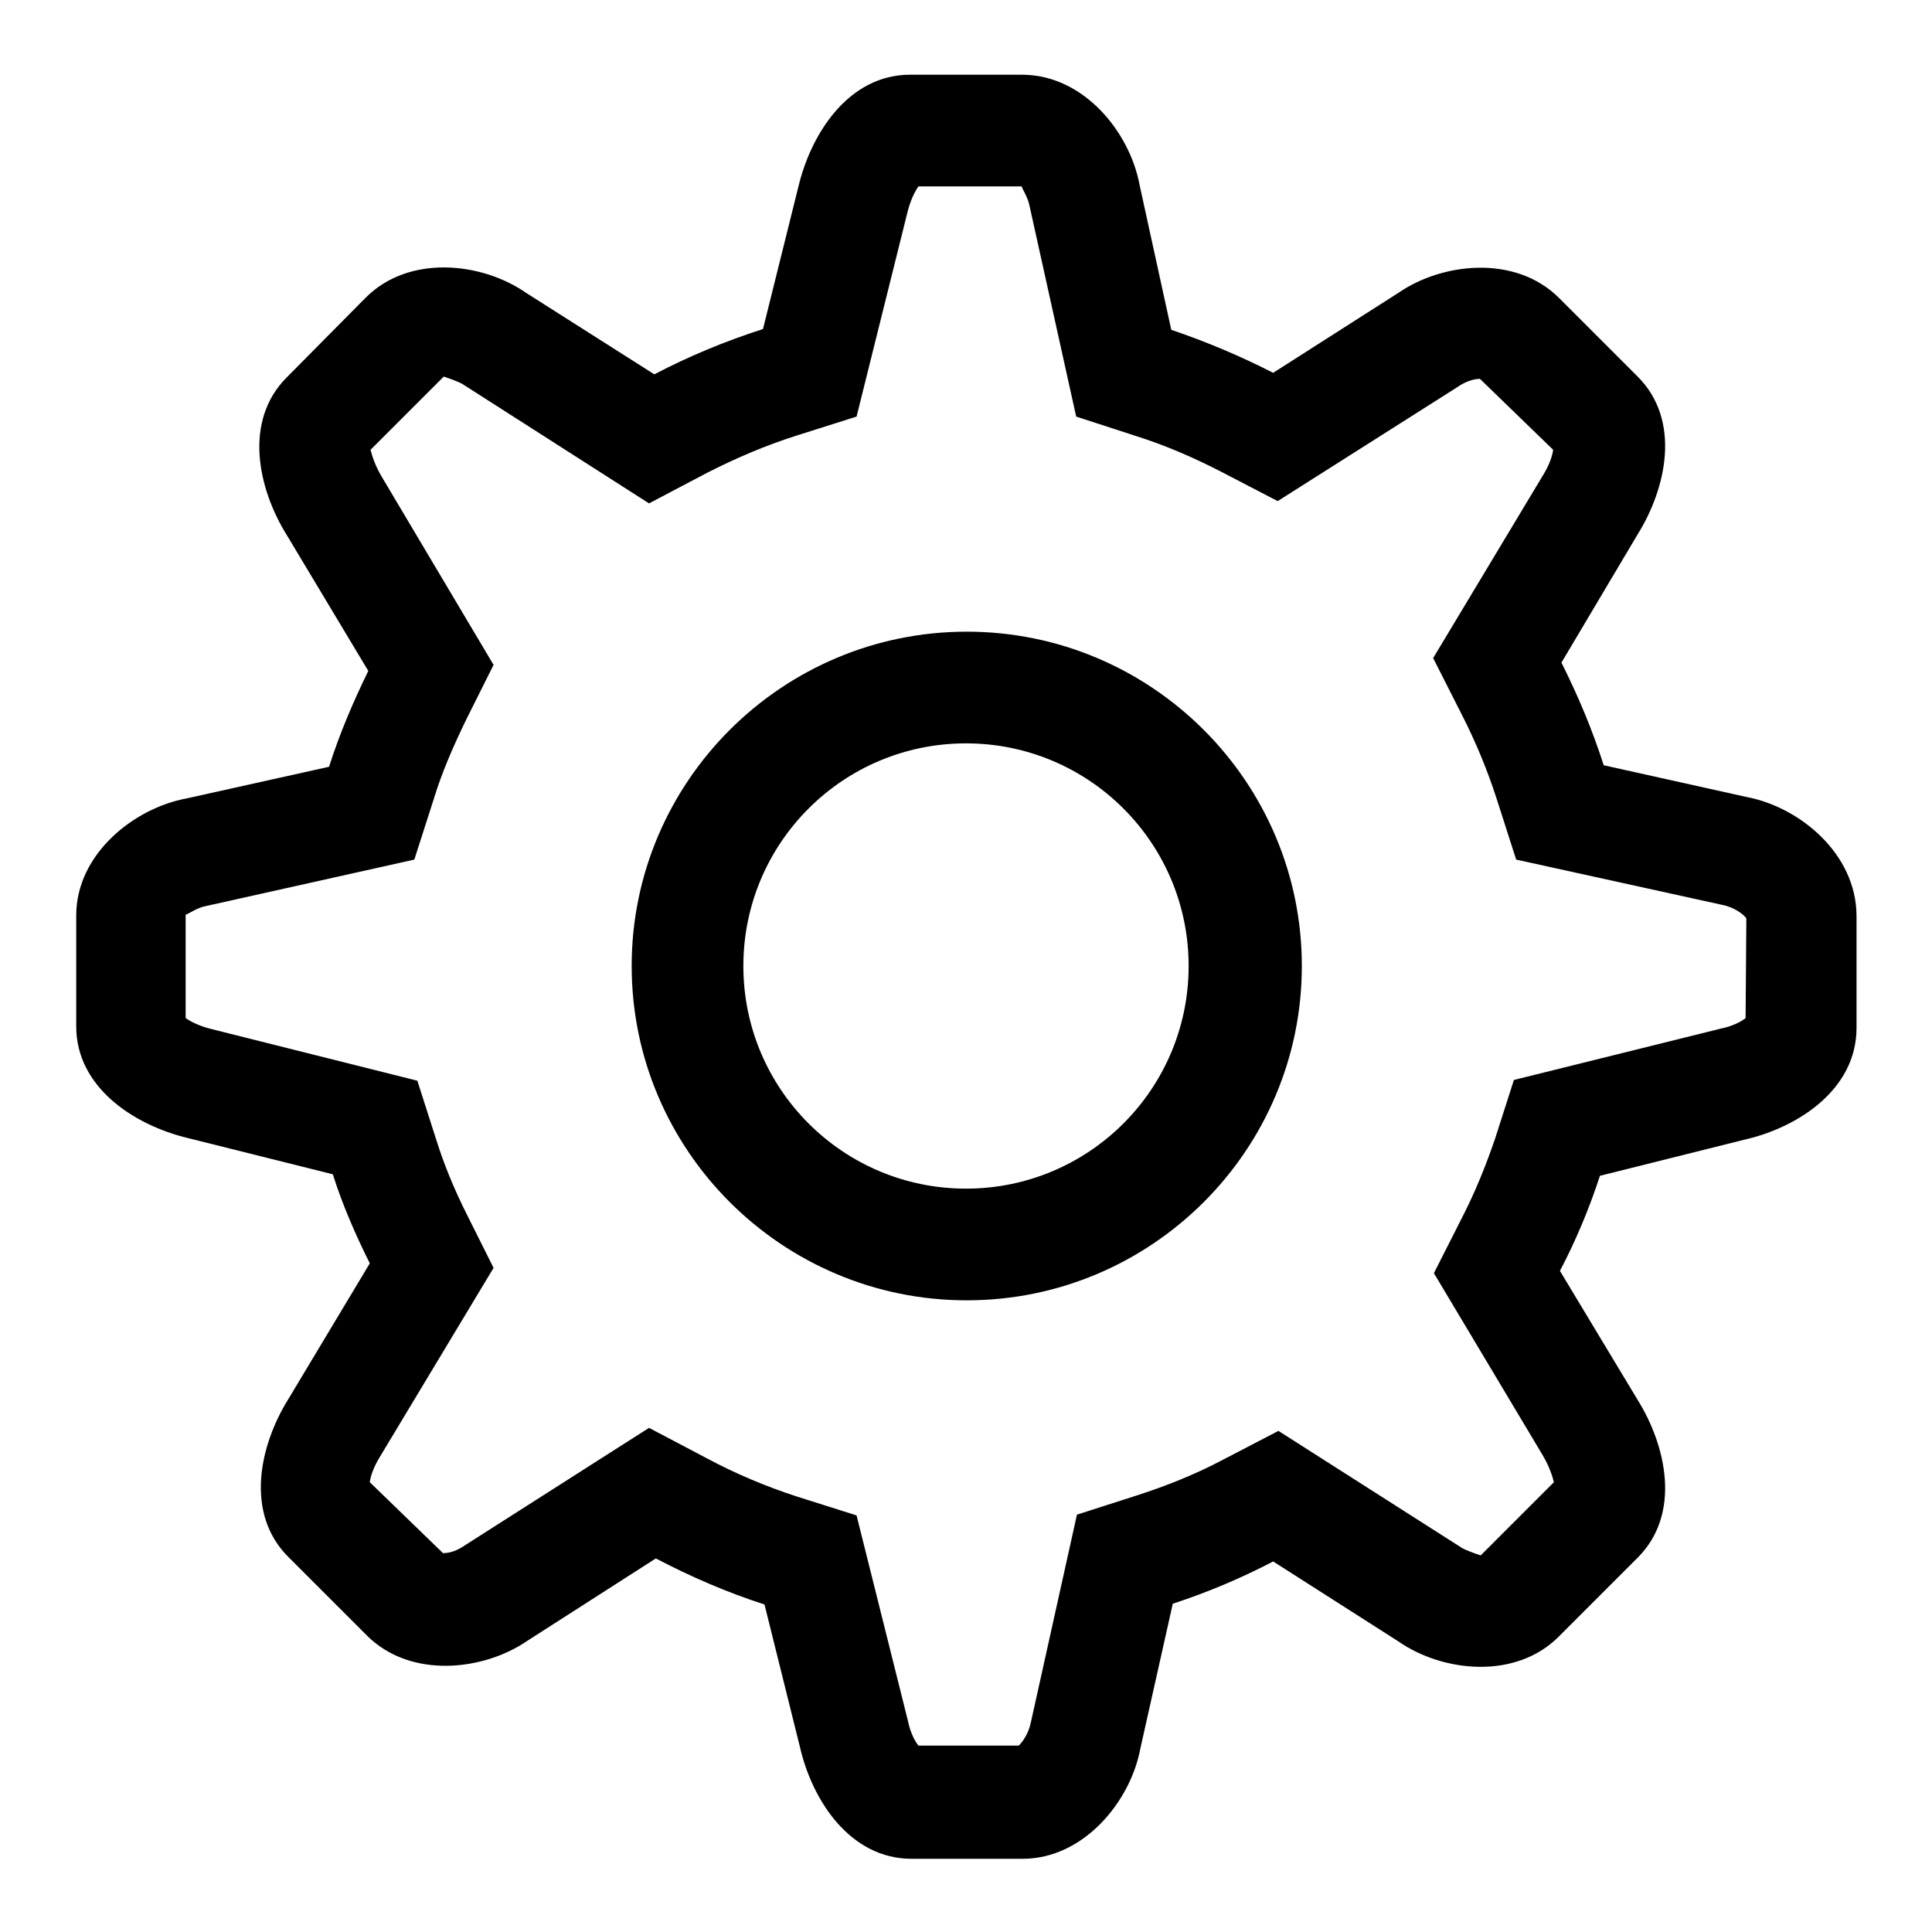
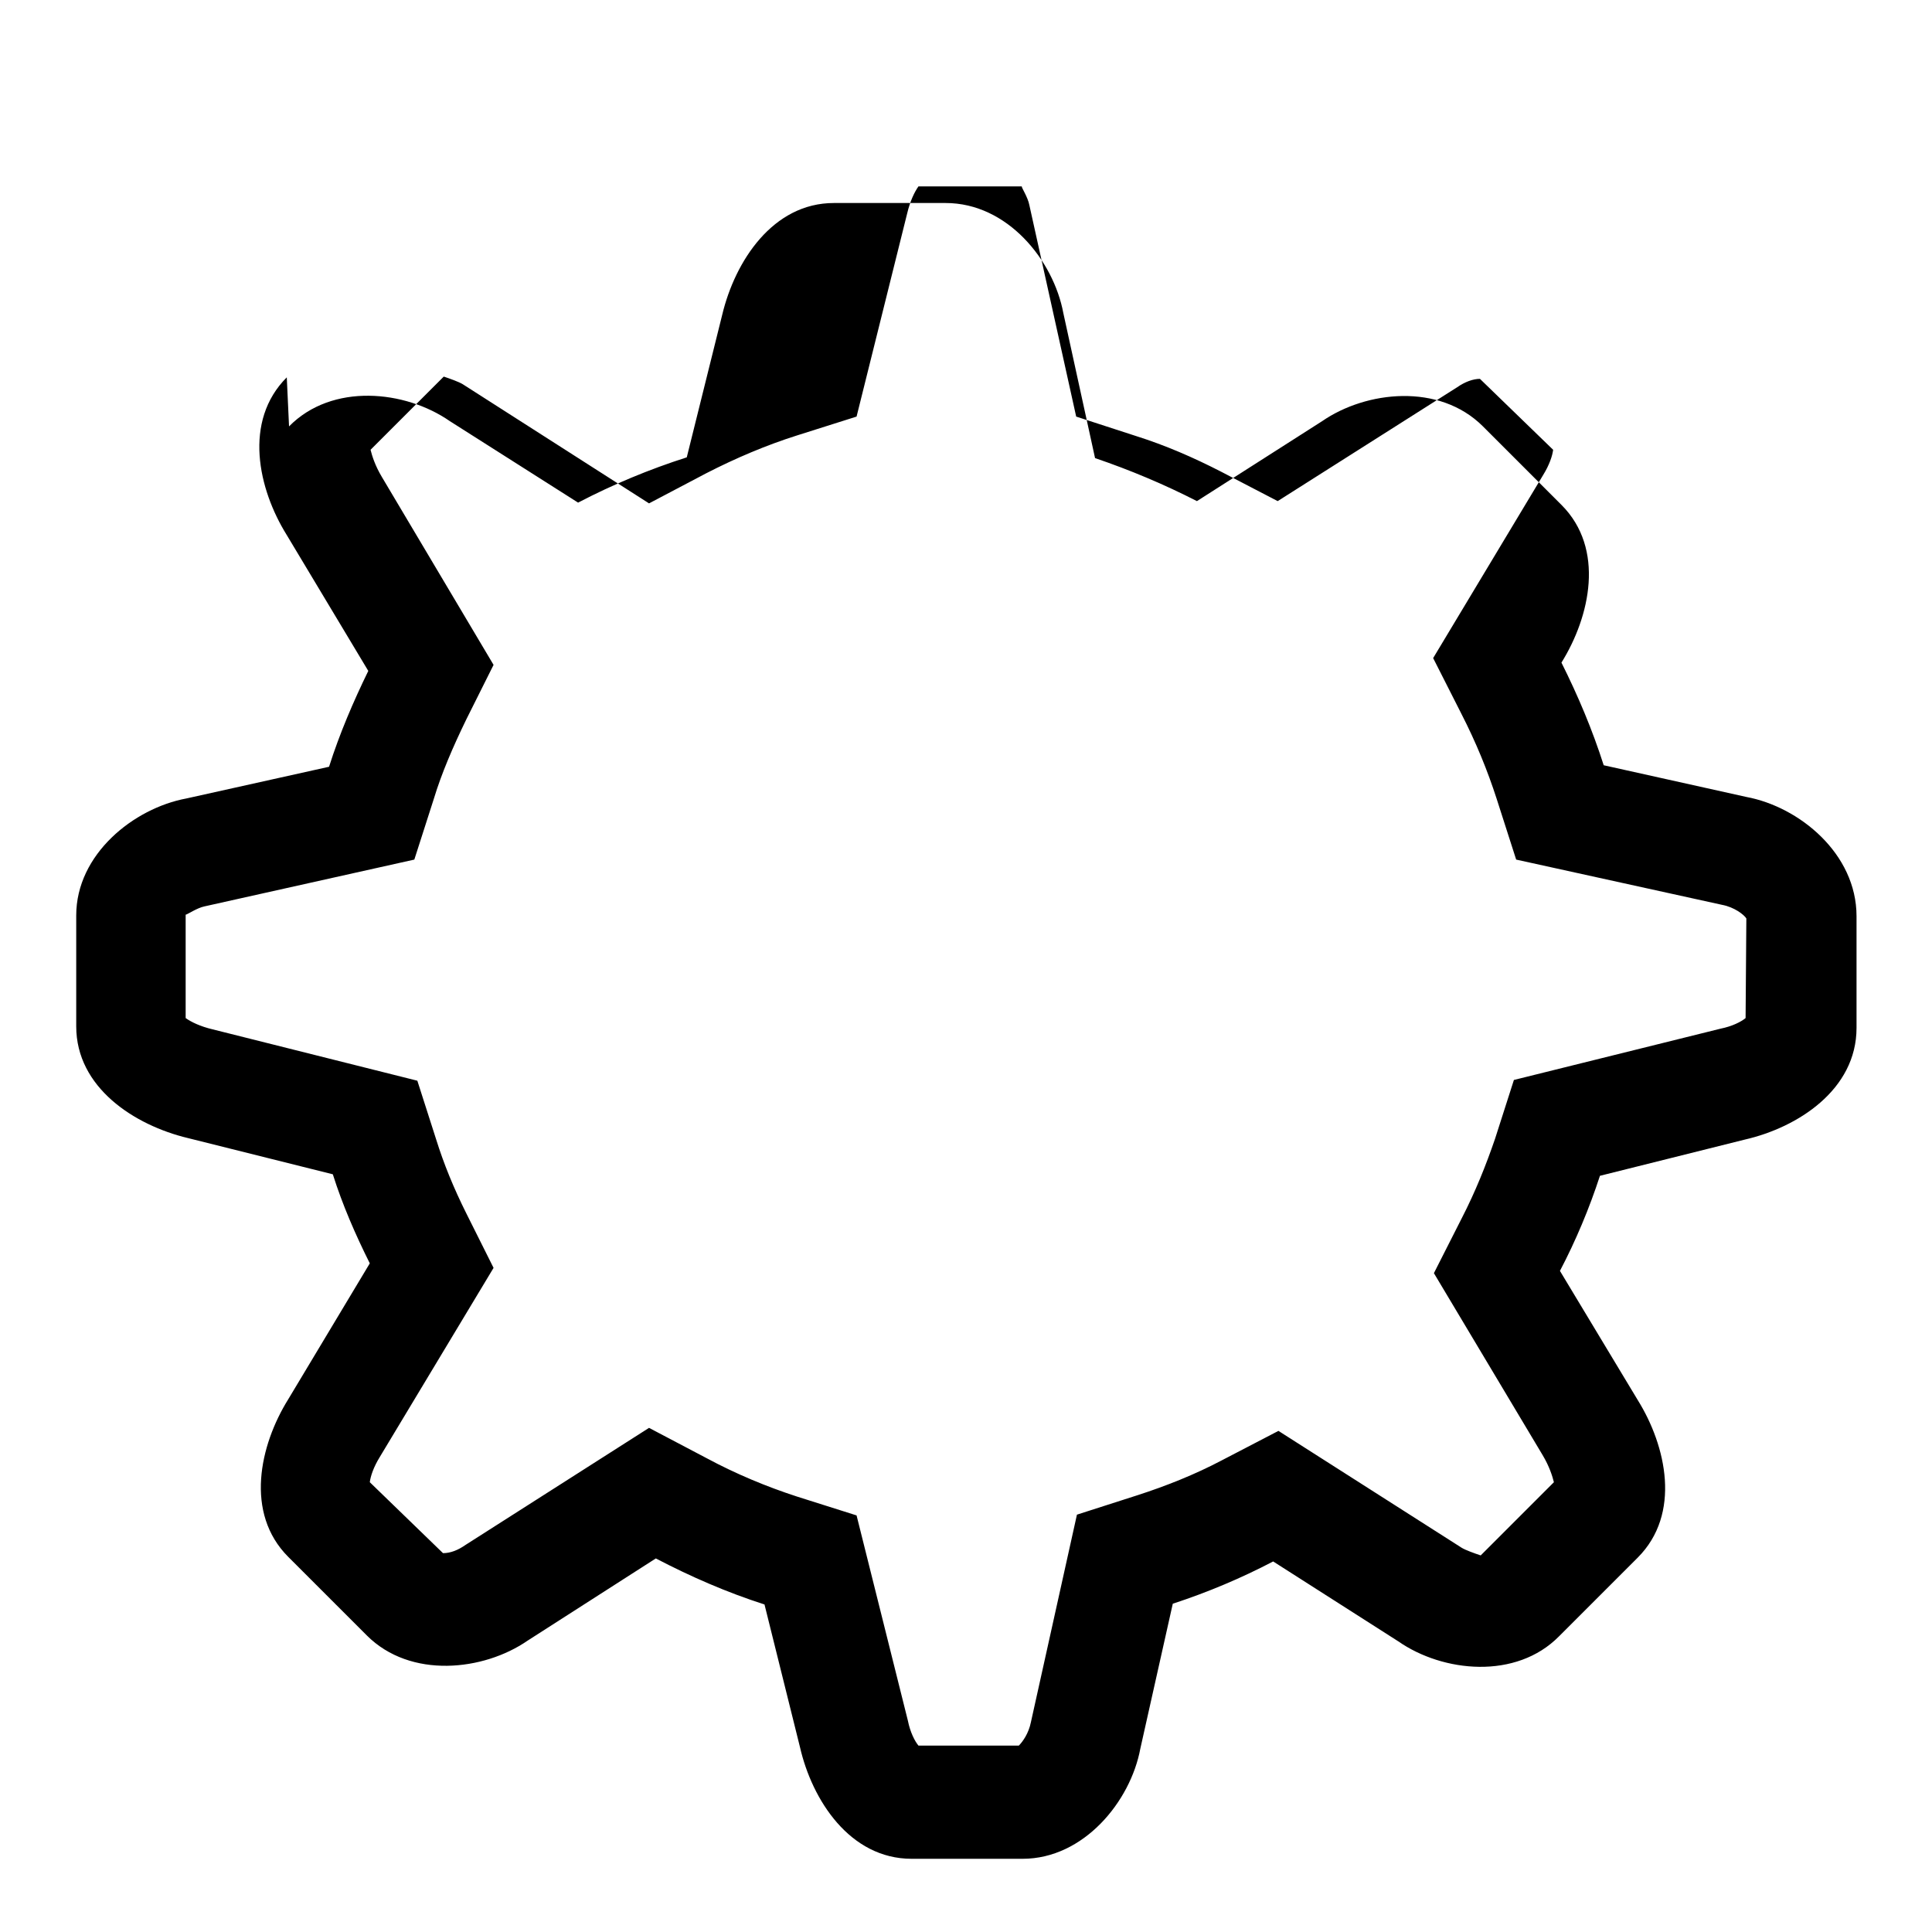
<svg xmlns="http://www.w3.org/2000/svg" version="1.1" x="0px" y="0px" viewBox="0 0 256 256" enable-background="new 0 0 256 256" xml:space="preserve">
  <g>
    <g>
-       <path fill="#000000" d="M231.4,105.6l-18.9-4.2c-1.5-4.7-3.4-9.2-5.6-13.6L217,70.8c3.8-6.1,5.8-15.1,0-20.9l-10.4-10.4c-5.8-5.8-15.5-4.7-21.3-0.7l-16.6,10.6c-4.3-2.2-8.8-4.1-13.5-5.7l-4.2-19.2c-1.3-7-7.4-14.6-15.6-14.6h-14.8c-8.1,0-13.1,7.7-14.8,14.8l-4.7,18.9c-5,1.6-9.8,3.6-14.4,6l-17-10.8c-5.9-4.1-15.6-5.1-21.3,0.7L38,50c-5.8,5.8-3.8,14.8,0,20.9l10.8,18c-2,4.1-3.8,8.3-5.2,12.7l-18.9,4.2c-7,1.3-14.6,7.4-14.6,15.5V136c0,8.1,7.7,13.1,14.8,14.8l19.2,4.8c1.3,4.1,3,8,4.9,11.8l-10.8,18c-3.8,6.1-5.8,15.1,0,20.9l10.4,10.4c5.8,5.8,15.5,4.7,21.3,0.7l17-10.9c4.6,2.4,9.4,4.5,14.4,6.1l4.7,18.9c1.6,7,6.6,14.8,14.8,14.8h14.7c8.1,0,14.3-7.6,15.6-14.6l4.3-19.2c4.6-1.5,9.1-3.4,13.3-5.6l16.6,10.6c5.9,4.1,15.6,5.1,21.3-0.7l10.4-10.4c5.8-5.8,3.8-14.8,0-20.9l-10.3-17.1c2.1-4,3.9-8.3,5.3-12.6l19.2-4.8c7-1.6,14.8-6.6,14.8-14.8v-14.8C246,113.1,238.4,106.9,231.4,105.6z M231.3,134.9c-0.6,0.5-1.8,1.1-3.3,1.4l-27.4,6.8l-2.5,7.8c-1.2,3.5-2.6,7-4.4,10.5l-3.7,7.3l14.4,24.1c0.9,1.5,1.3,2.8,1.5,3.6l-9.7,9.7c-0.9-0.3-2-0.7-2.5-1l-24.3-15.5l-7.5,3.9c-3.6,1.9-7.4,3.4-11.1,4.6l-8.1,2.6l-6.1,27.5c-0.3,1.5-1.1,2.6-1.6,3.1h-13.3c-0.5-0.6-1.1-1.8-1.4-3.3l-6.8-27.2l-7.9-2.5c-4-1.3-8.1-3-12-5.1l-7.6-4l-24.3,15.5c-1,0.7-2,1.1-3,1.1l-9.7-9.4c0.1-0.8,0.5-2,1.3-3.3l15.1-25.1l-3.6-7.2c-1.7-3.4-3-6.6-4-9.8l-2.5-7.8l-27.1-6.8c-1.7-0.4-2.9-1-3.6-1.5v-13.7h0c0.2,0,1.5-0.9,2.5-1.1l27.8-6.2l2.6-8.1c1-3.3,2.5-6.8,4.3-10.5l3.6-7.2L50.6,63.2c-0.9-1.5-1.3-2.8-1.5-3.6l9.7-9.7c0.9,0.3,2,0.7,2.5,1l24.7,15.8l7.6-4c3.9-2,7.9-3.7,12-5l7.9-2.5l6.7-26.9c0.4-1.7,1-2.9,1.5-3.6h13.7c-0.1,0.1,0.8,1.4,1,2.5l6.2,28l8,2.6c3.8,1.2,7.5,2.8,11.2,4.7l7.5,3.9l23.8-15.1c1-0.7,2.1-1.1,3-1.1l9.7,9.4c-0.1,0.8-0.5,2-1.3,3.3l-14.6,24.3l3.7,7.3c2,3.9,3.5,7.6,4.7,11.3l2.6,8.1l27.3,6c1.6,0.3,2.9,1.3,3.2,1.8L231.3,134.9z" />
-       <path fill="#000000" d="M128.1,172.3c-24.5,0-44.4-19.9-44.4-44.3c0-24.4,19.9-44.3,44.4-44.3c24.5,0,44.4,19.9,44.4,44.3C172.5,152.4,152.6,172.3,128.1,172.3z M128,98.5c-16.3,0-29.5,13.2-29.5,29.5c0,16.3,13.2,29.5,29.5,29.5c16.3,0,29.5-13.2,29.5-29.5C157.5,111.7,144.3,98.5,128,98.5z" />
+       <path fill="#000000" d="M231.4,105.6l-18.9-4.2c-1.5-4.7-3.4-9.2-5.6-13.6c3.8-6.1,5.8-15.1,0-20.9l-10.4-10.4c-5.8-5.8-15.5-4.7-21.3-0.7l-16.6,10.6c-4.3-2.2-8.8-4.1-13.5-5.7l-4.2-19.2c-1.3-7-7.4-14.6-15.6-14.6h-14.8c-8.1,0-13.1,7.7-14.8,14.8l-4.7,18.9c-5,1.6-9.8,3.6-14.4,6l-17-10.8c-5.9-4.1-15.6-5.1-21.3,0.7L38,50c-5.8,5.8-3.8,14.8,0,20.9l10.8,18c-2,4.1-3.8,8.3-5.2,12.7l-18.9,4.2c-7,1.3-14.6,7.4-14.6,15.5V136c0,8.1,7.7,13.1,14.8,14.8l19.2,4.8c1.3,4.1,3,8,4.9,11.8l-10.8,18c-3.8,6.1-5.8,15.1,0,20.9l10.4,10.4c5.8,5.8,15.5,4.7,21.3,0.7l17-10.9c4.6,2.4,9.4,4.5,14.4,6.1l4.7,18.9c1.6,7,6.6,14.8,14.8,14.8h14.7c8.1,0,14.3-7.6,15.6-14.6l4.3-19.2c4.6-1.5,9.1-3.4,13.3-5.6l16.6,10.6c5.9,4.1,15.6,5.1,21.3-0.7l10.4-10.4c5.8-5.8,3.8-14.8,0-20.9l-10.3-17.1c2.1-4,3.9-8.3,5.3-12.6l19.2-4.8c7-1.6,14.8-6.6,14.8-14.8v-14.8C246,113.1,238.4,106.9,231.4,105.6z M231.3,134.9c-0.6,0.5-1.8,1.1-3.3,1.4l-27.4,6.8l-2.5,7.8c-1.2,3.5-2.6,7-4.4,10.5l-3.7,7.3l14.4,24.1c0.9,1.5,1.3,2.8,1.5,3.6l-9.7,9.7c-0.9-0.3-2-0.7-2.5-1l-24.3-15.5l-7.5,3.9c-3.6,1.9-7.4,3.4-11.1,4.6l-8.1,2.6l-6.1,27.5c-0.3,1.5-1.1,2.6-1.6,3.1h-13.3c-0.5-0.6-1.1-1.8-1.4-3.3l-6.8-27.2l-7.9-2.5c-4-1.3-8.1-3-12-5.1l-7.6-4l-24.3,15.5c-1,0.7-2,1.1-3,1.1l-9.7-9.4c0.1-0.8,0.5-2,1.3-3.3l15.1-25.1l-3.6-7.2c-1.7-3.4-3-6.6-4-9.8l-2.5-7.8l-27.1-6.8c-1.7-0.4-2.9-1-3.6-1.5v-13.7h0c0.2,0,1.5-0.9,2.5-1.1l27.8-6.2l2.6-8.1c1-3.3,2.5-6.8,4.3-10.5l3.6-7.2L50.6,63.2c-0.9-1.5-1.3-2.8-1.5-3.6l9.7-9.7c0.9,0.3,2,0.7,2.5,1l24.7,15.8l7.6-4c3.9-2,7.9-3.7,12-5l7.9-2.5l6.7-26.9c0.4-1.7,1-2.9,1.5-3.6h13.7c-0.1,0.1,0.8,1.4,1,2.5l6.2,28l8,2.6c3.8,1.2,7.5,2.8,11.2,4.7l7.5,3.9l23.8-15.1c1-0.7,2.1-1.1,3-1.1l9.7,9.4c-0.1,0.8-0.5,2-1.3,3.3l-14.6,24.3l3.7,7.3c2,3.9,3.5,7.6,4.7,11.3l2.6,8.1l27.3,6c1.6,0.3,2.9,1.3,3.2,1.8L231.3,134.9z" />
    </g>
  </g>
</svg>